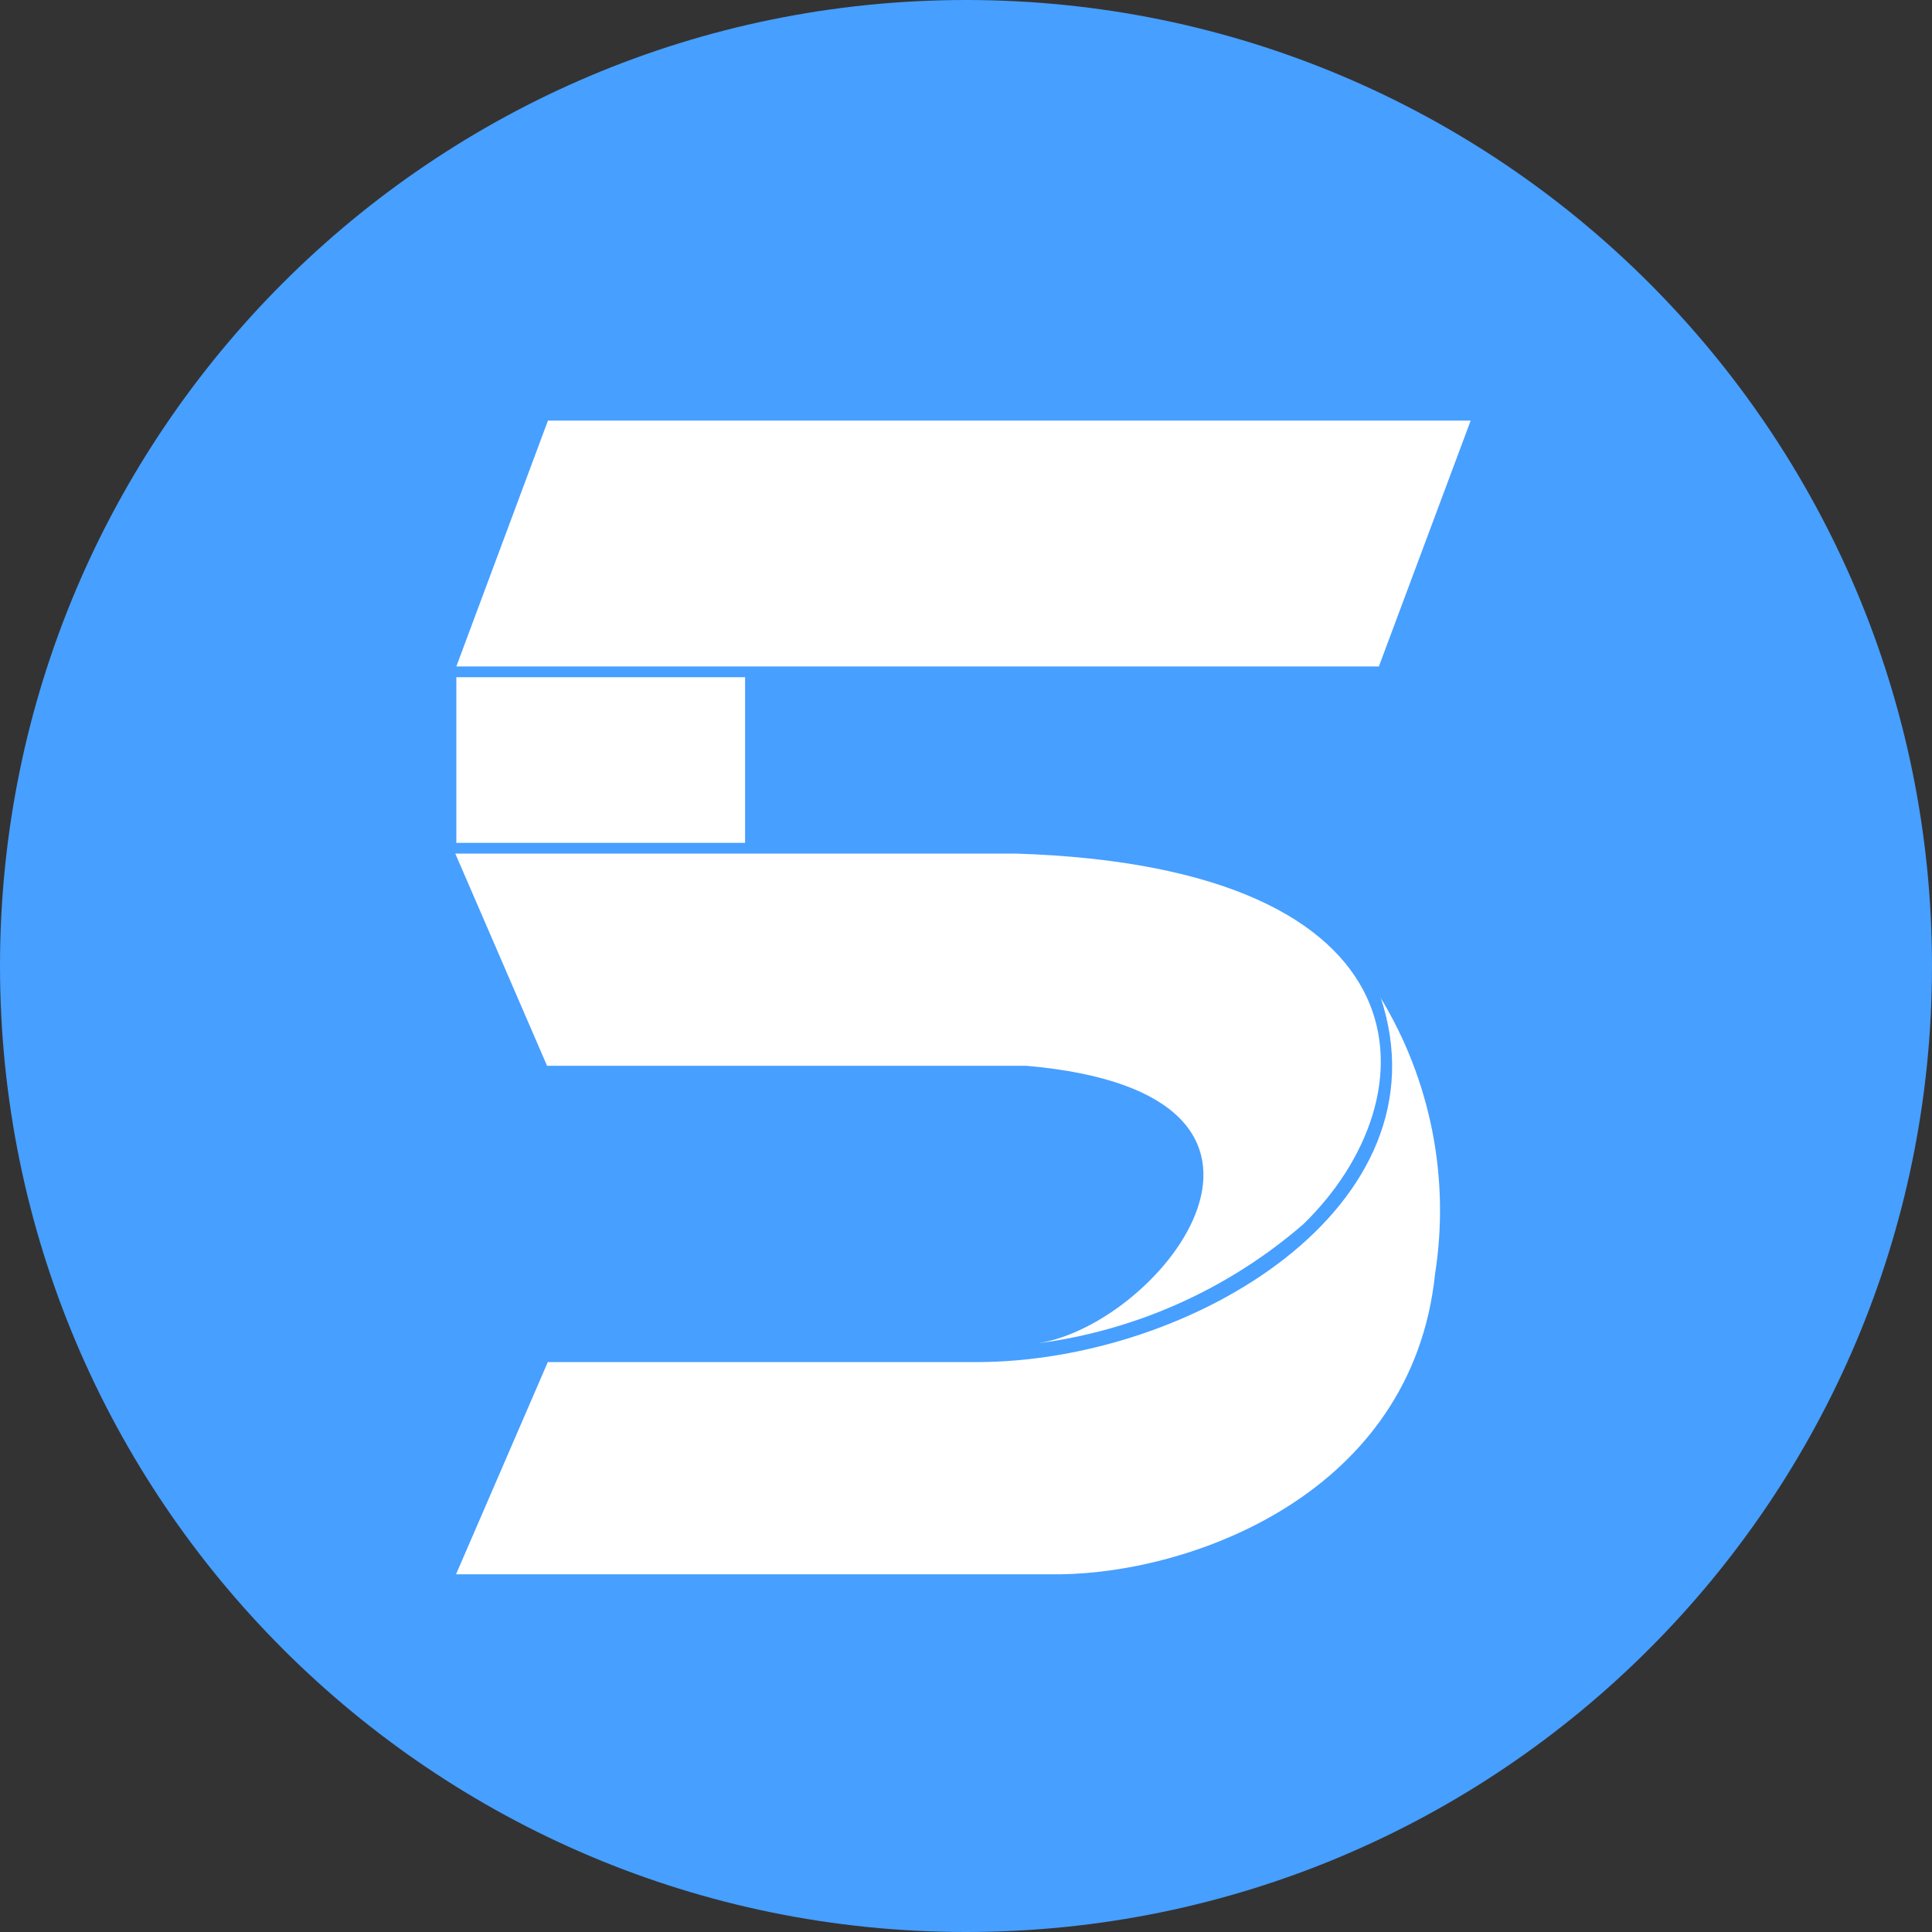
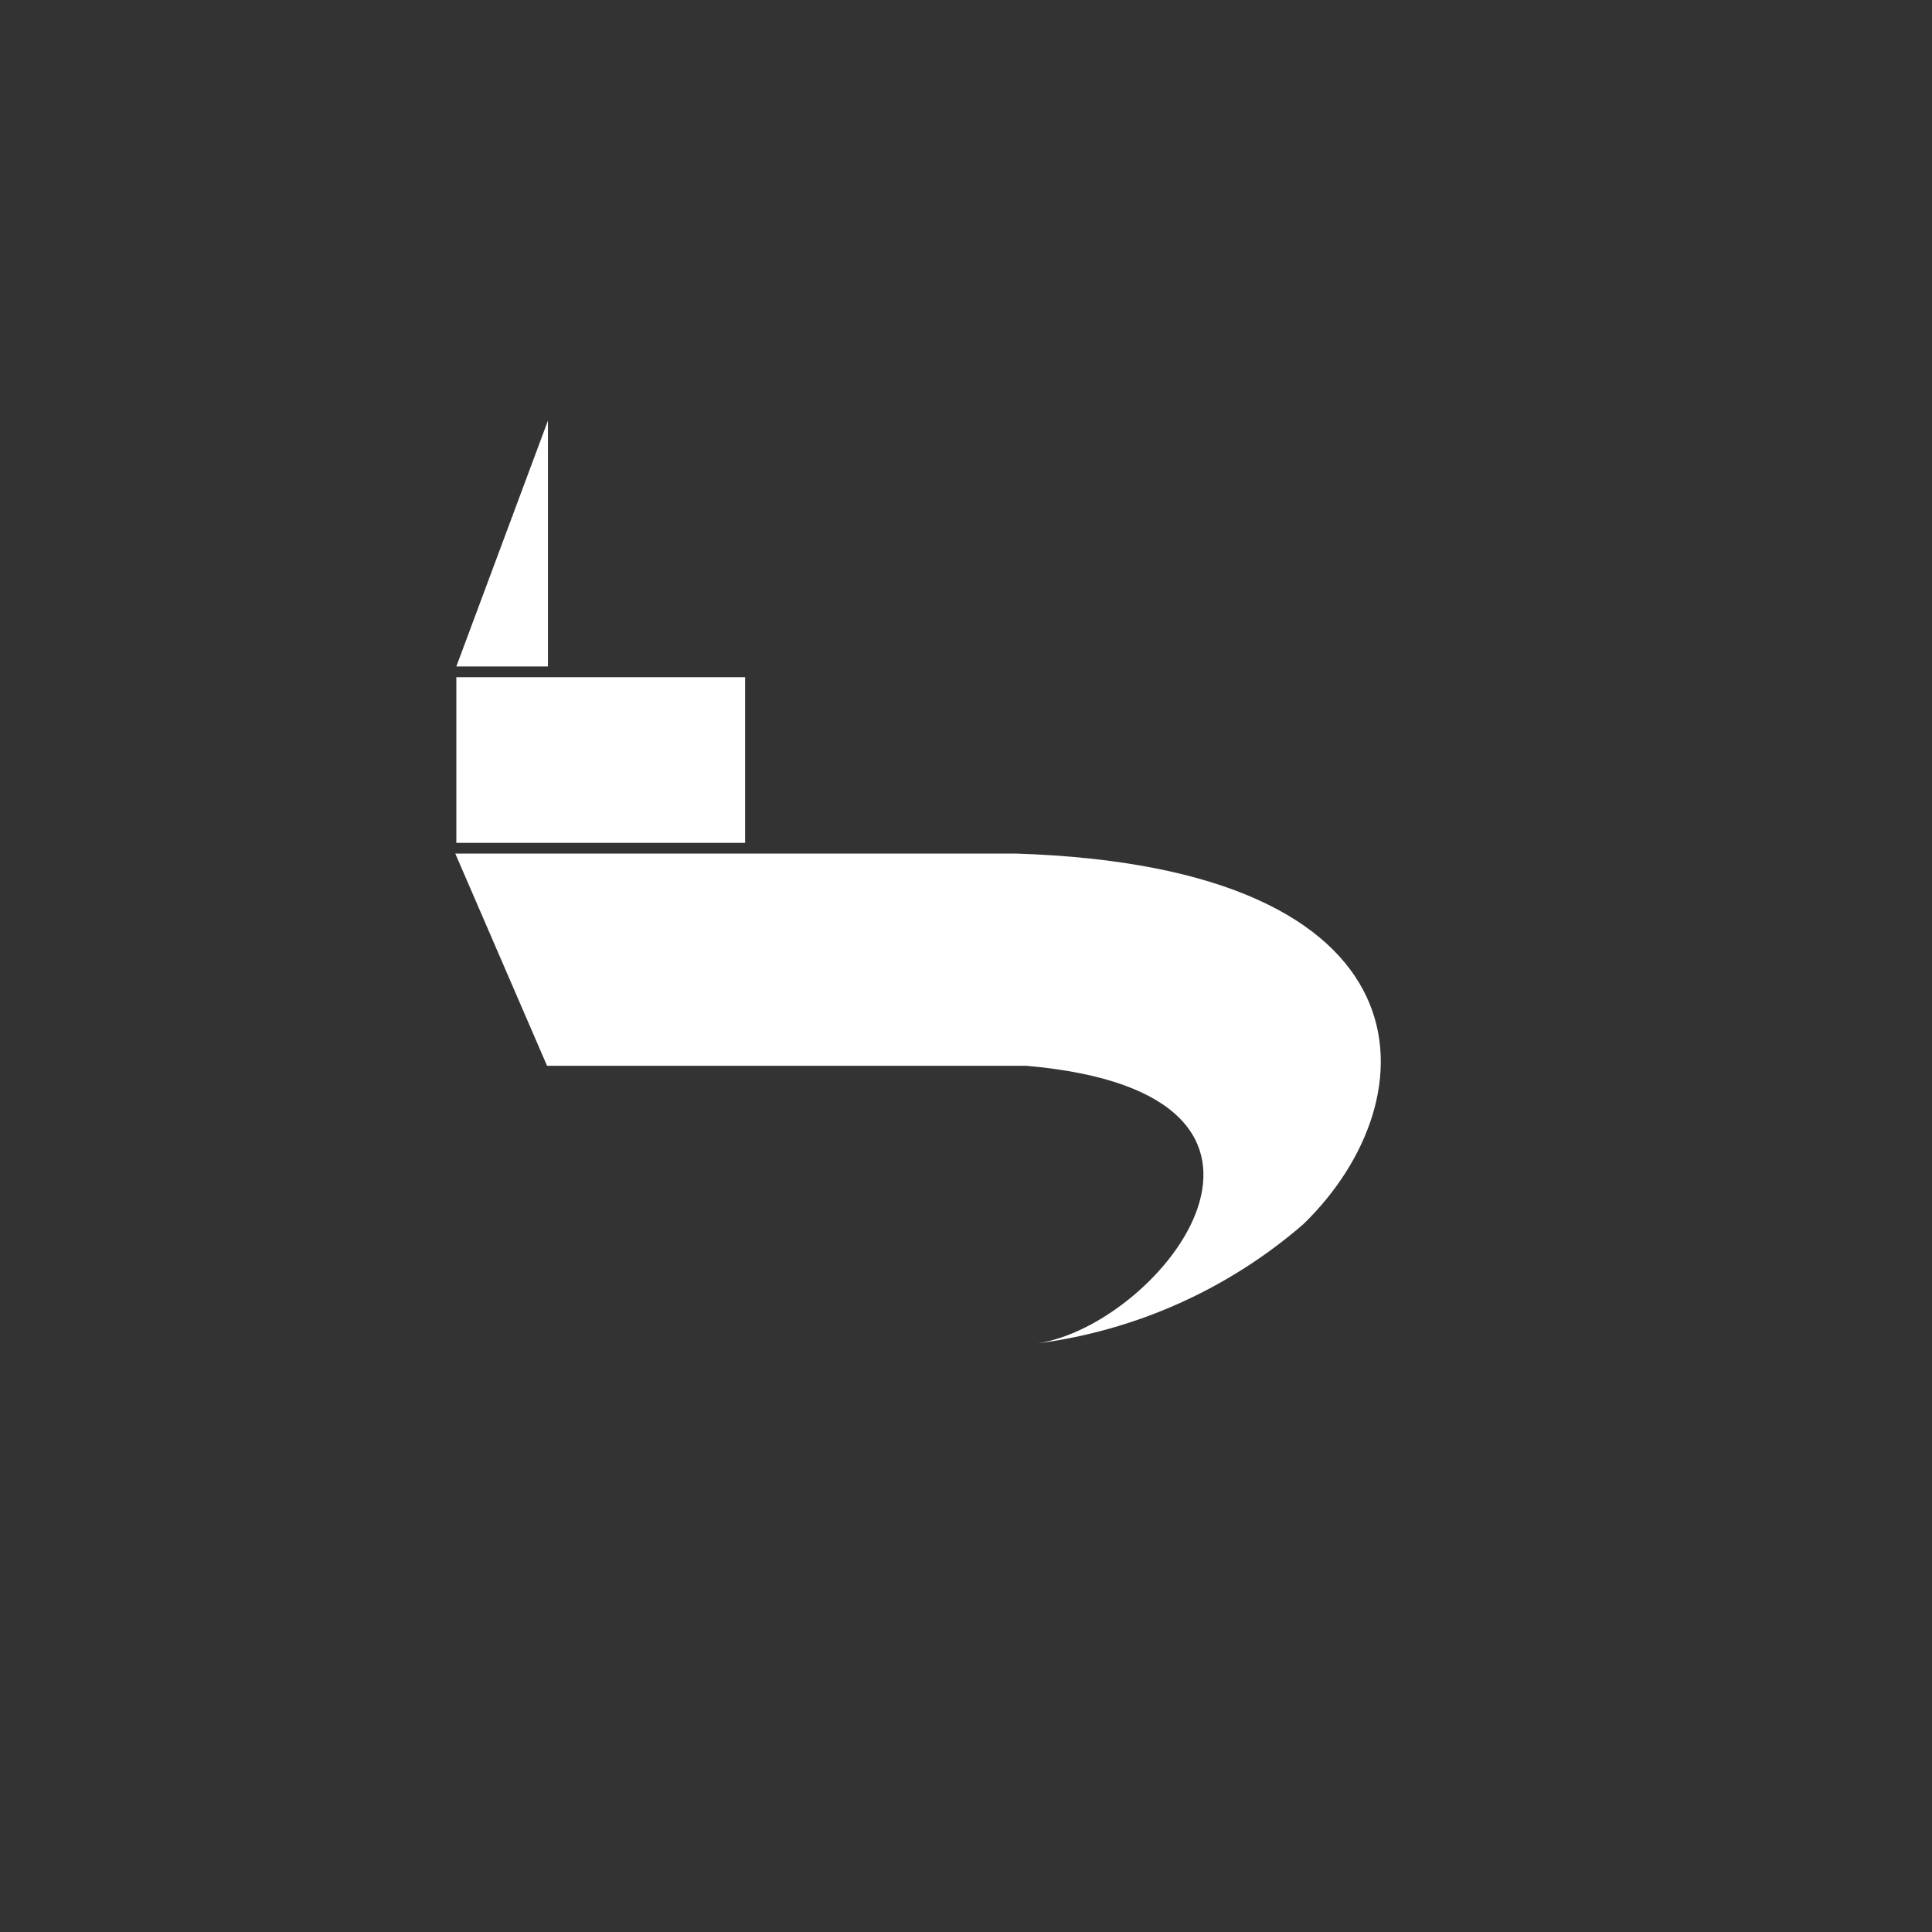
<svg xmlns="http://www.w3.org/2000/svg" width="50" height="50" viewBox="0 0 50 50" fill="none">
  <rect x="0" y="0" width="50" height="50" fill="#333333" stroke="none" />
-   <path d="M25 50C38.807 50 50 38.807 50 25C50 11.193 38.807 0 25 0C11.193 0 0 11.193 0 25C0 38.807 11.193 50 25 50Z" fill="#479FFF" />
  <path d="M19.283 17.526H11.81V21.813H19.283V17.526Z" fill="white" />
-   <path d="M14.181 10.885L11.81 17.248H35.685L38.061 10.885H14.181Z" fill="white" />
+   <path d="M14.181 10.885L11.81 17.248H35.685H14.181Z" fill="white" />
  <path d="M26.274 22.091H11.783L14.158 27.583H26.566C34.782 28.301 30.066 34.279 26.853 34.766C29.398 34.435 31.788 33.363 33.728 31.684C37.082 28.434 37.228 22.434 26.279 22.09" fill="white" />
-   <path d="M35.728 25.806C37.531 31.211 30.853 35.251 25.267 35.251H14.177L11.802 40.743H27.427C30.839 40.707 36.544 38.667 37.139 32.973C37.529 30.492 37.027 27.953 35.721 25.807" fill="white" />
</svg>